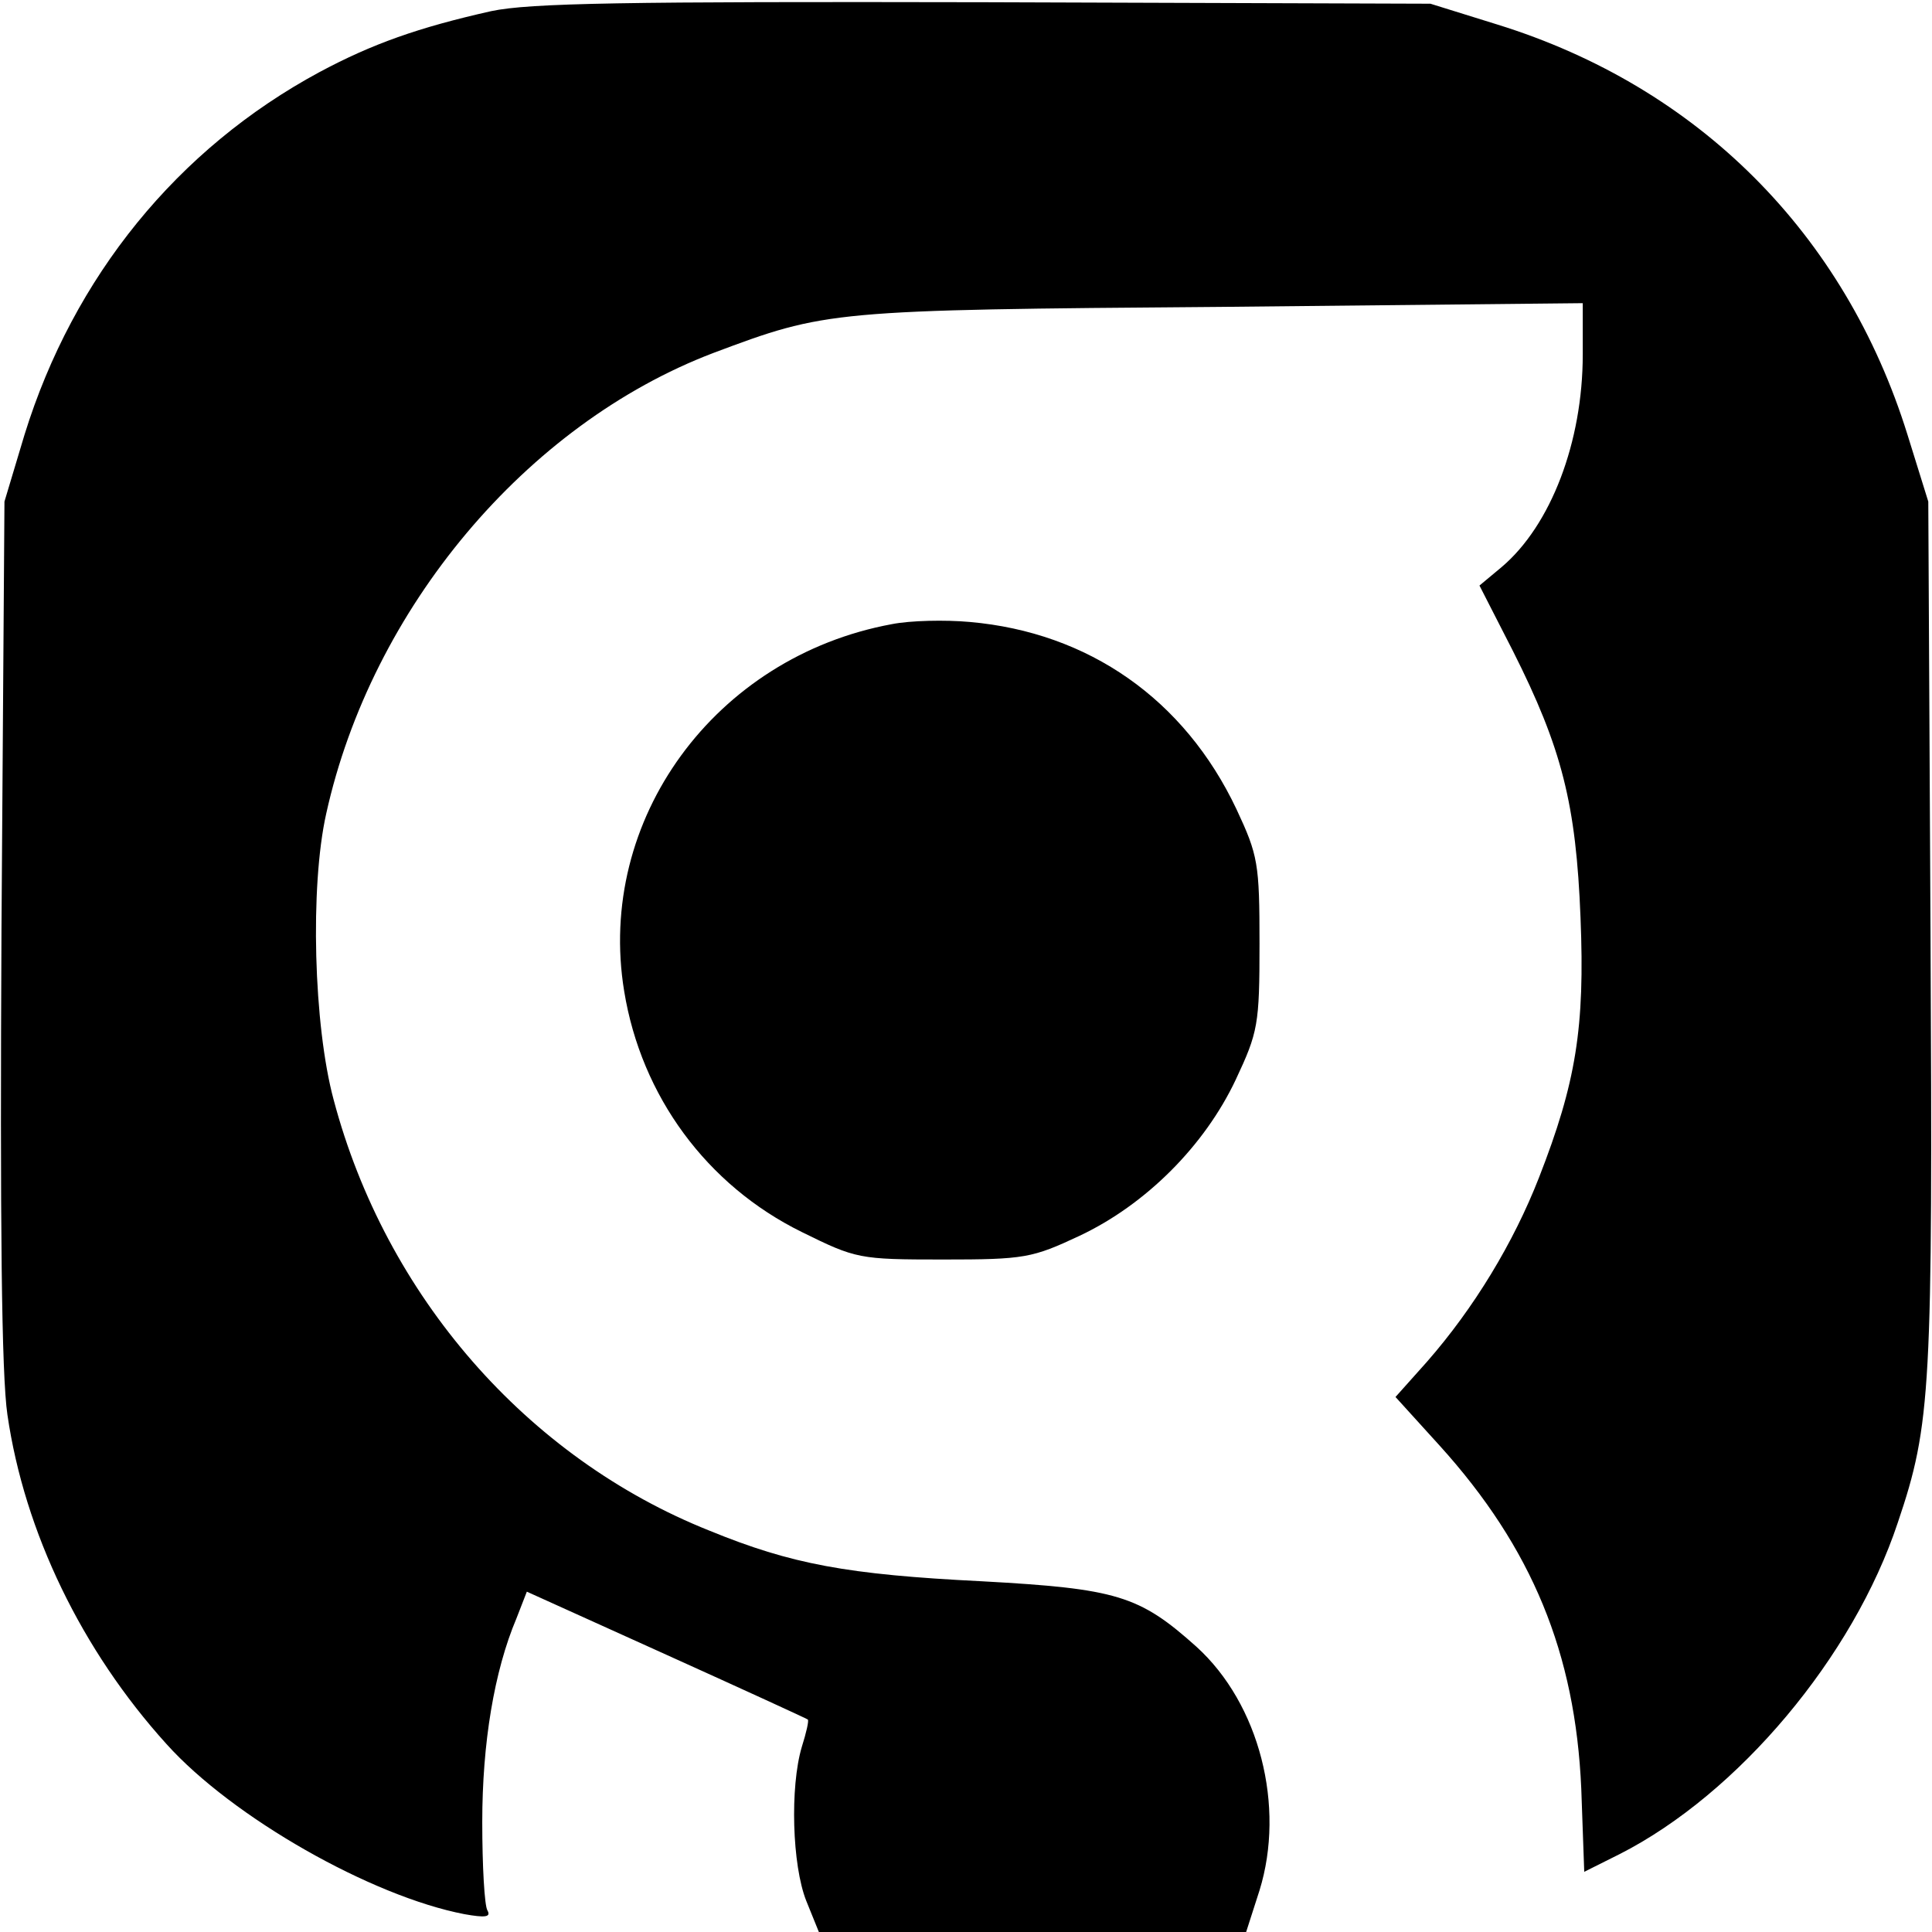
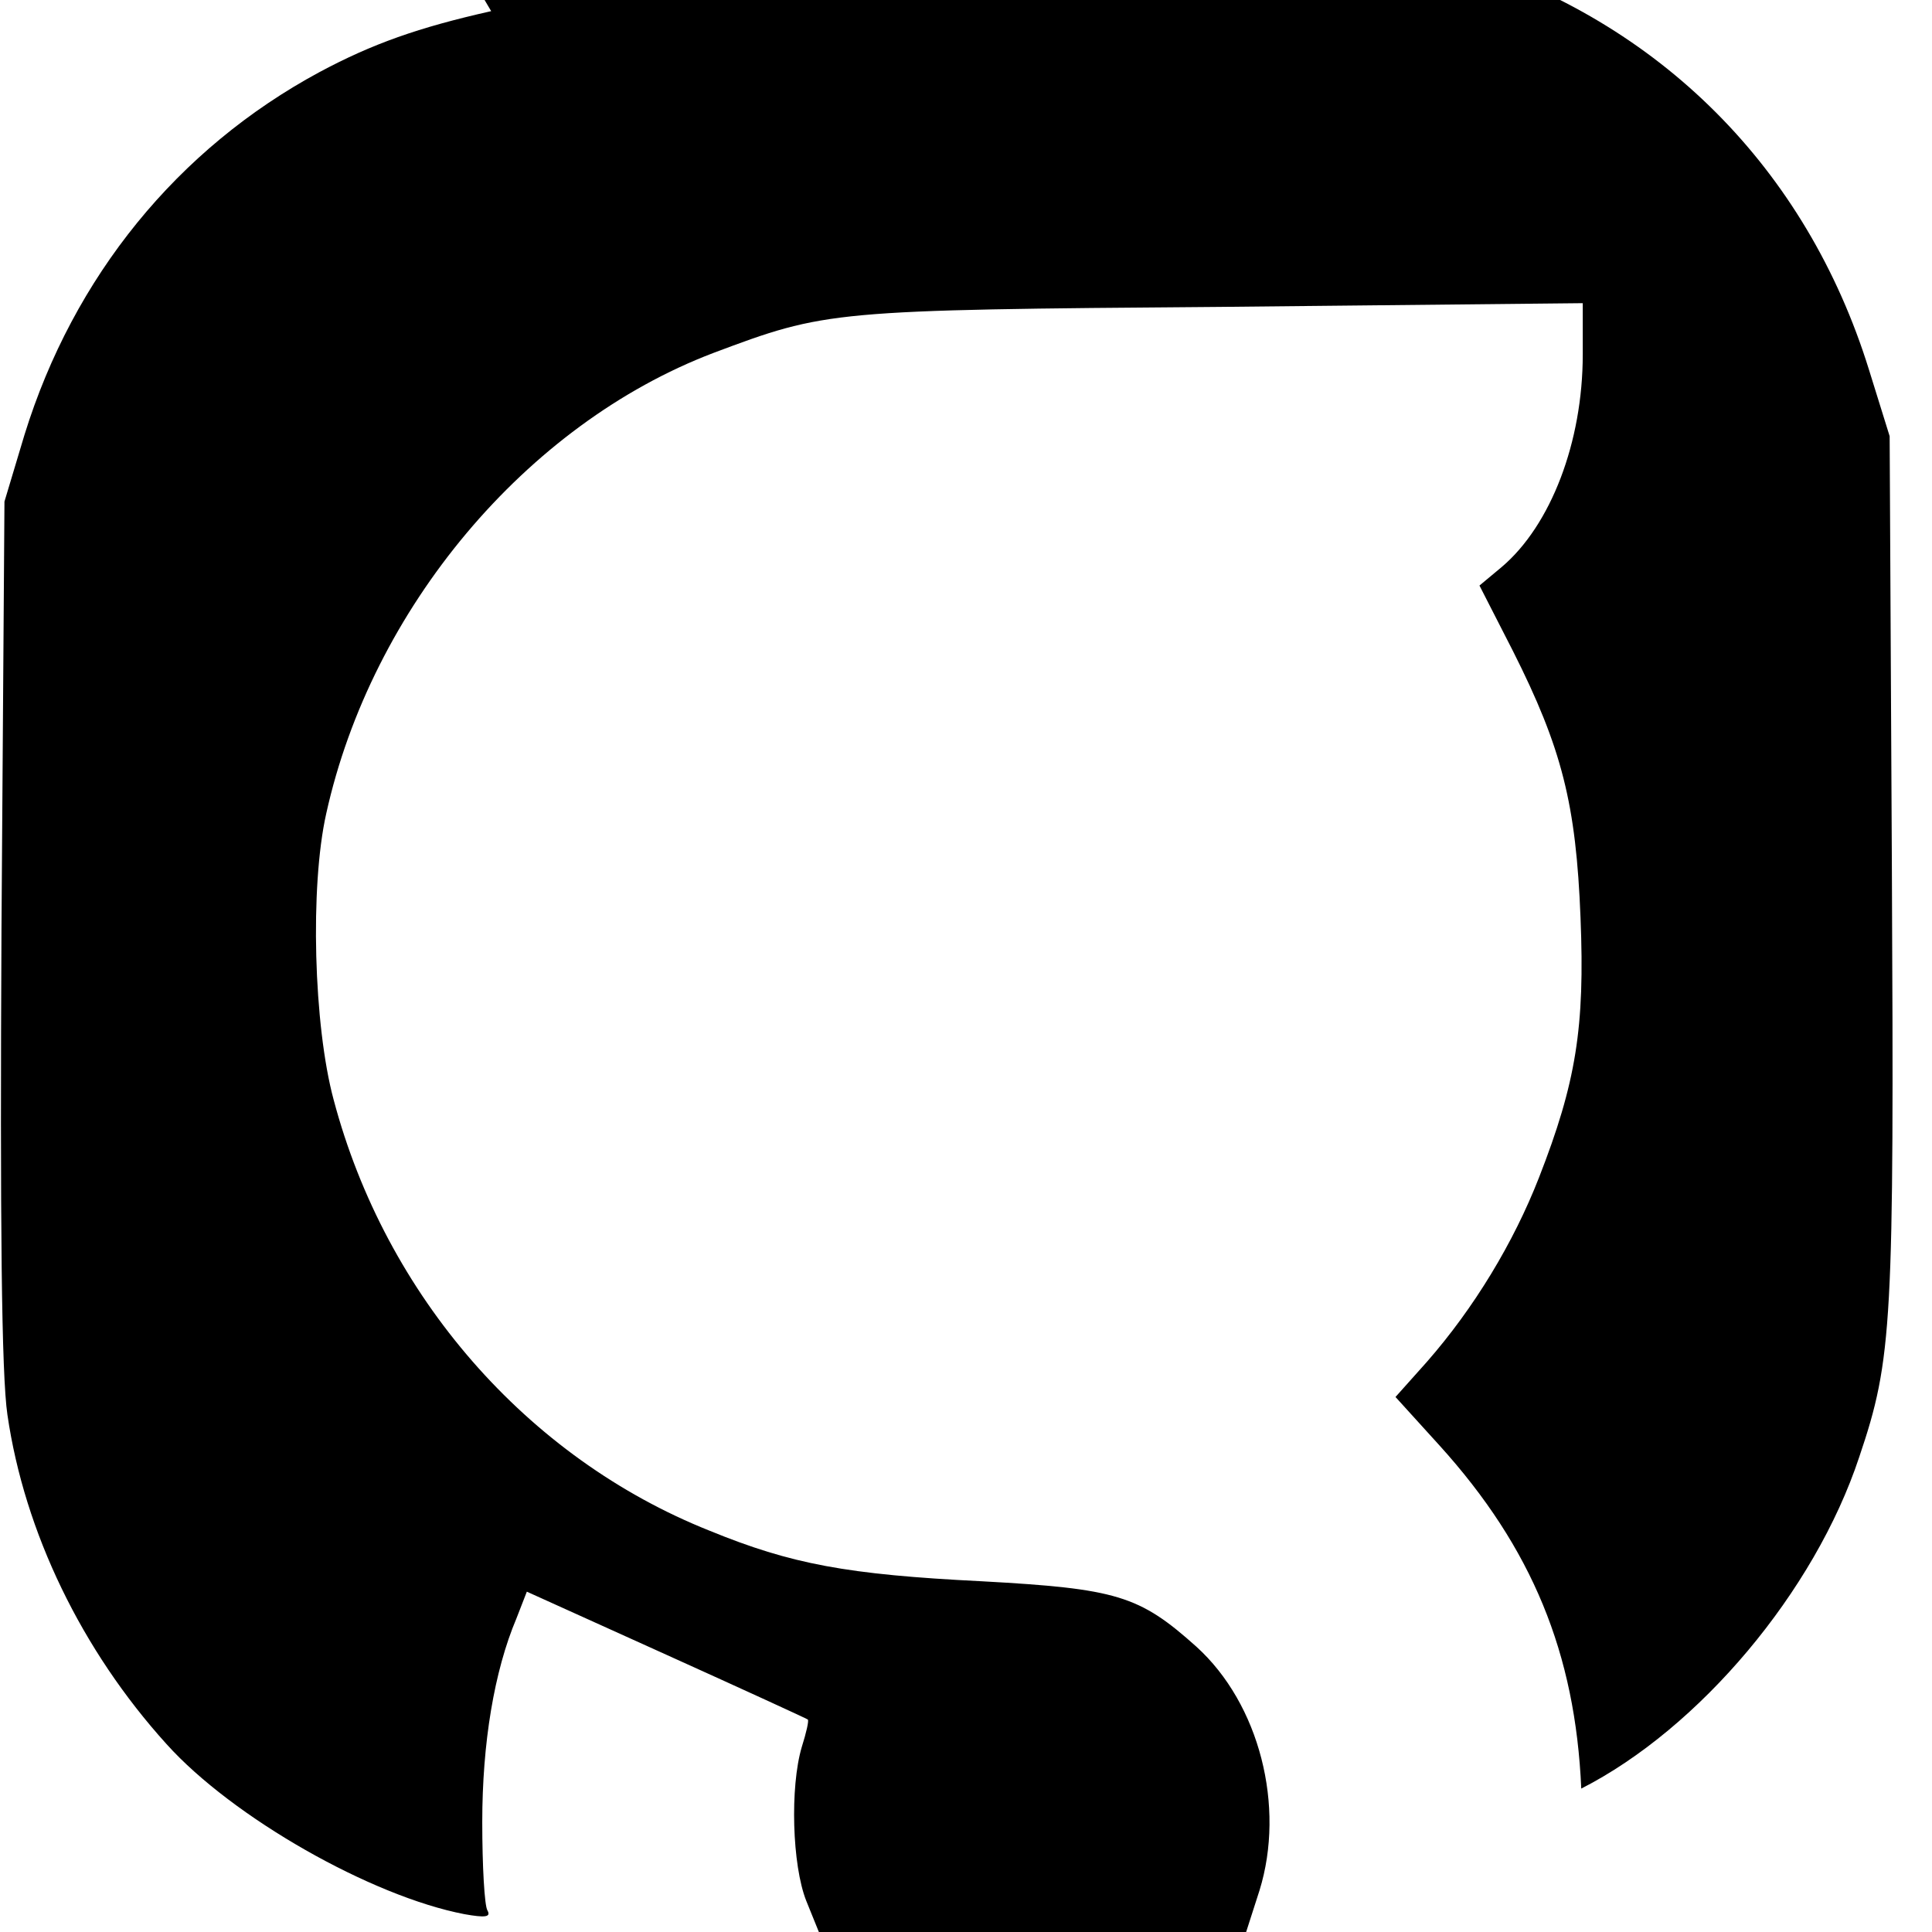
<svg xmlns="http://www.w3.org/2000/svg" version="1.0" width="260pt" height="260pt" viewBox="0 0 260 260" preserveAspectRatio="xMidYMid meet">
  <g transform="translate(0,260) scale(0.1,-0.1)" fill="#000000" stroke="none">
-     <path d="M661 2585 c-98 -22 -160 -44 -231 -82 -191 -103 -331 -275 -397 -488 l-27 -90 -4 -575 c-2 -396 0 -600 8 -654 23 -158 100 -317 214 -443 89 -99 276 -205 401 -229 28 -5 36 -4 31 5 -4 6 -7 60 -7 119 0 106 16 203 46 274 l14 36 188 -85 c104 -47 189 -86 190 -87 2 -1 -2 -18 -8 -37 -16 -54 -13 -159 6 -207 l17 -42 288 0 287 0 18 56 c35 113 0 251 -85 328 -77 69 -107 78 -289 88 -181 9 -256 23 -366 68 -246 98 -436 316 -506 580 -27 100 -32 287 -10 385 61 276 269 524 521 620 152 57 157 58 683 62 l487 5 0 -69 c0 -118 -43 -230 -109 -286 l-30 -25 45 -88 c66 -131 85 -206 91 -359 6 -148 -6 -222 -56 -350 -34 -87 -87 -175 -151 -248 l-42 -47 59 -65 c125 -138 183 -280 191 -462 l4 -112 48 24 c159 81 314 265 374 446 45 133 47 179 44 794 l-3 580 -28 90 c-84 270 -281 468 -552 552 l-90 28 -600 2 c-485 1 -612 -1 -664 -12z" />
-     <path d="M1200 1760 c-238 -44 -398 -263 -360 -494 23 -141 111 -261 239 -324 73 -36 77 -37 190 -37 110 0 120 2 184 32 89 42 168 121 210 210 30 64 32 74 32 183 0 108 -2 119 -31 181 -70 148 -199 238 -359 252 -33 3 -80 2 -105 -3z" />
+     <path d="M661 2585 c-98 -22 -160 -44 -231 -82 -191 -103 -331 -275 -397 -488 l-27 -90 -4 -575 c-2 -396 0 -600 8 -654 23 -158 100 -317 214 -443 89 -99 276 -205 401 -229 28 -5 36 -4 31 5 -4 6 -7 60 -7 119 0 106 16 203 46 274 l14 36 188 -85 c104 -47 189 -86 190 -87 2 -1 -2 -18 -8 -37 -16 -54 -13 -159 6 -207 l17 -42 288 0 287 0 18 56 c35 113 0 251 -85 328 -77 69 -107 78 -289 88 -181 9 -256 23 -366 68 -246 98 -436 316 -506 580 -27 100 -32 287 -10 385 61 276 269 524 521 620 152 57 157 58 683 62 l487 5 0 -69 c0 -118 -43 -230 -109 -286 l-30 -25 45 -88 c66 -131 85 -206 91 -359 6 -148 -6 -222 -56 -350 -34 -87 -87 -175 -151 -248 l-42 -47 59 -65 c125 -138 183 -280 191 -462 c159 81 314 265 374 446 45 133 47 179 44 794 l-3 580 -28 90 c-84 270 -281 468 -552 552 l-90 28 -600 2 c-485 1 -612 -1 -664 -12z" />
  </g>
</svg>